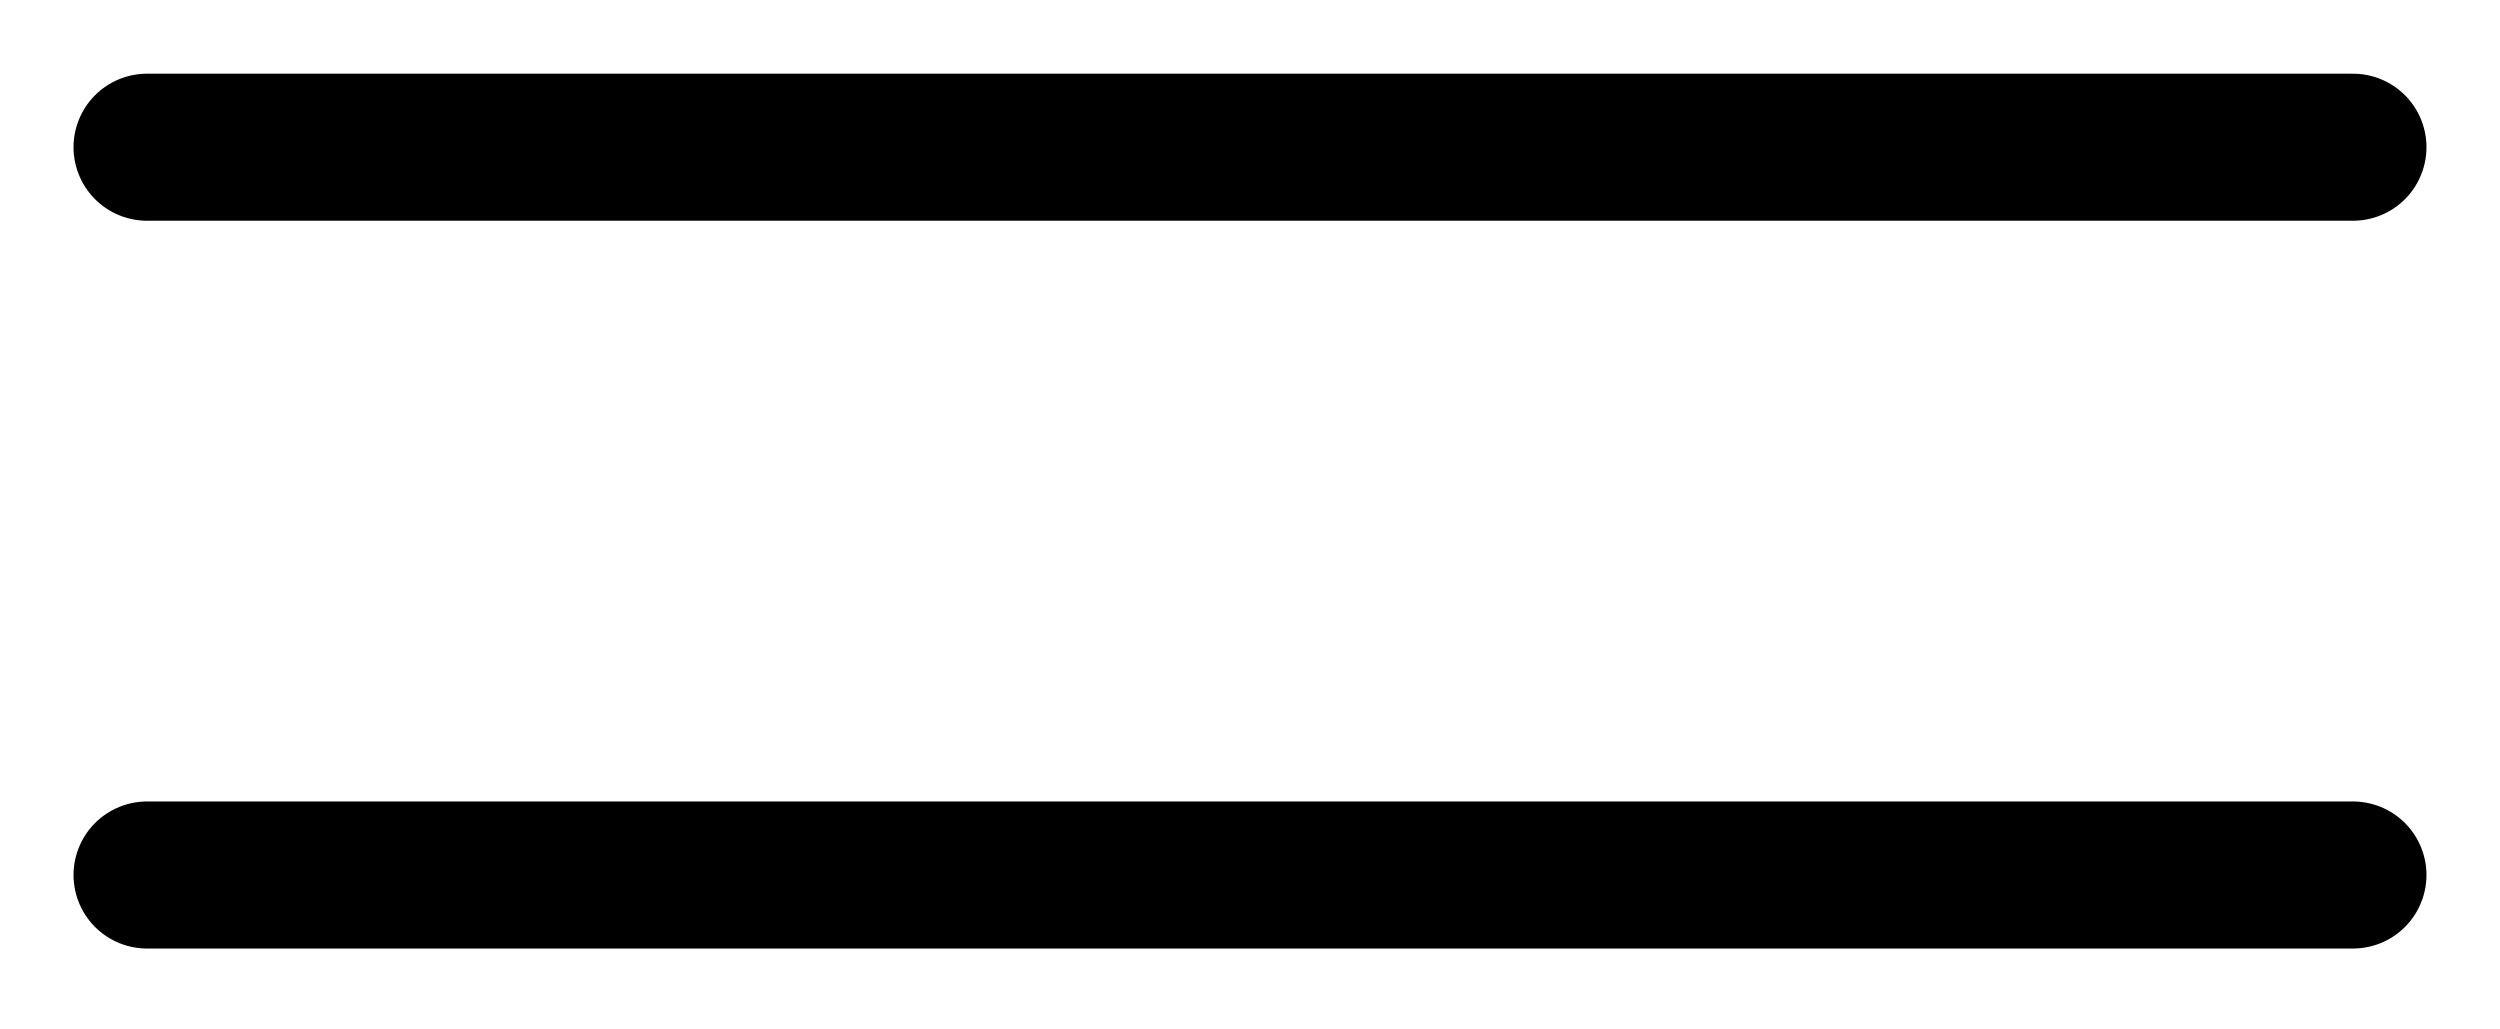
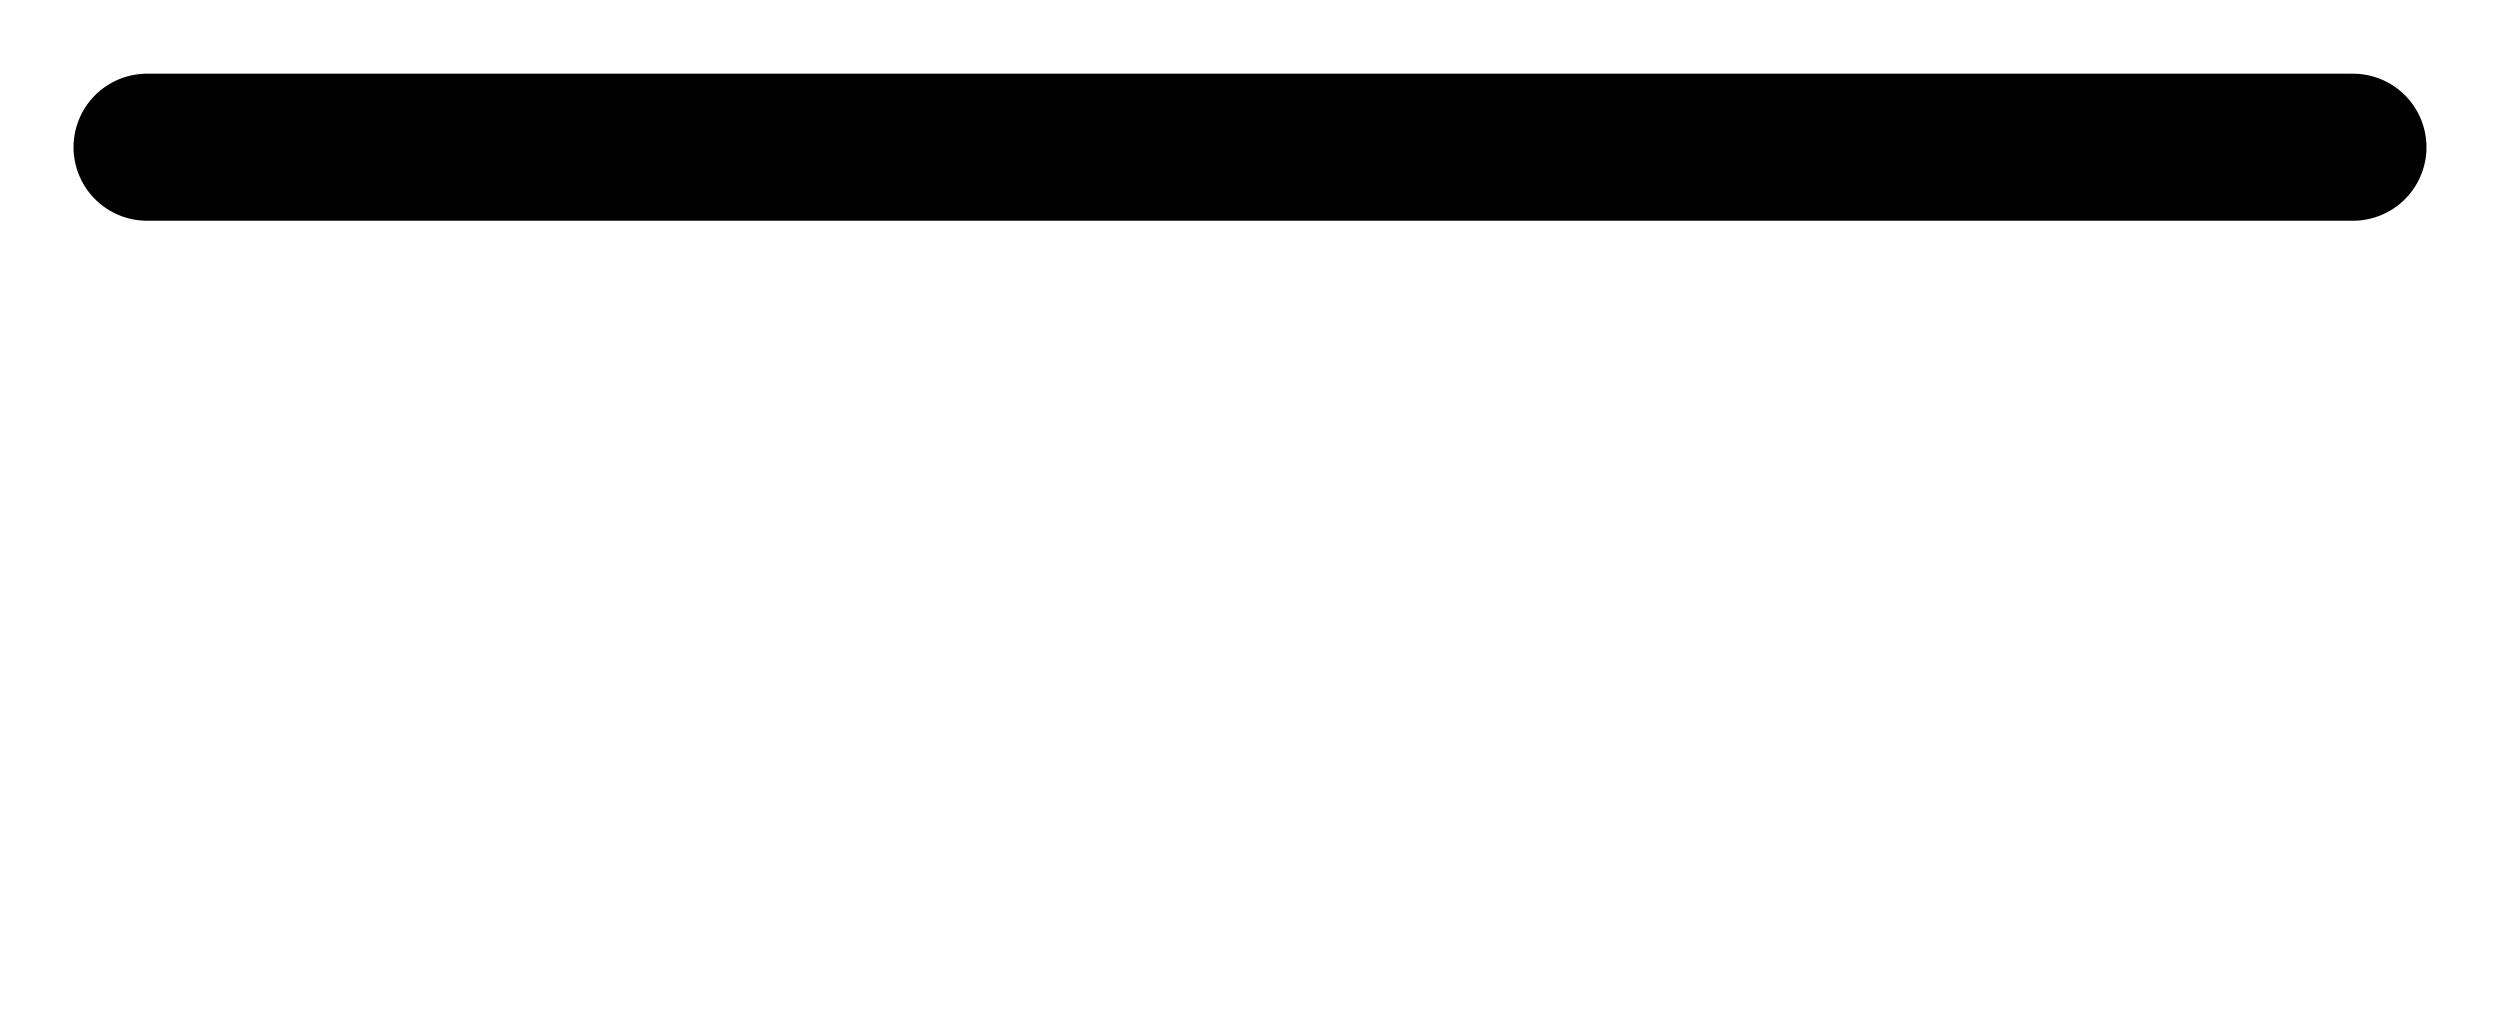
<svg xmlns="http://www.w3.org/2000/svg" width="17" height="7" viewBox="0 0 17 7" fill="none">
  <path d="M1 1.001H16" stroke="black" stroke-linecap="round" />
-   <path d="M1 5.95H16" stroke="black" stroke-linecap="round" />
</svg>